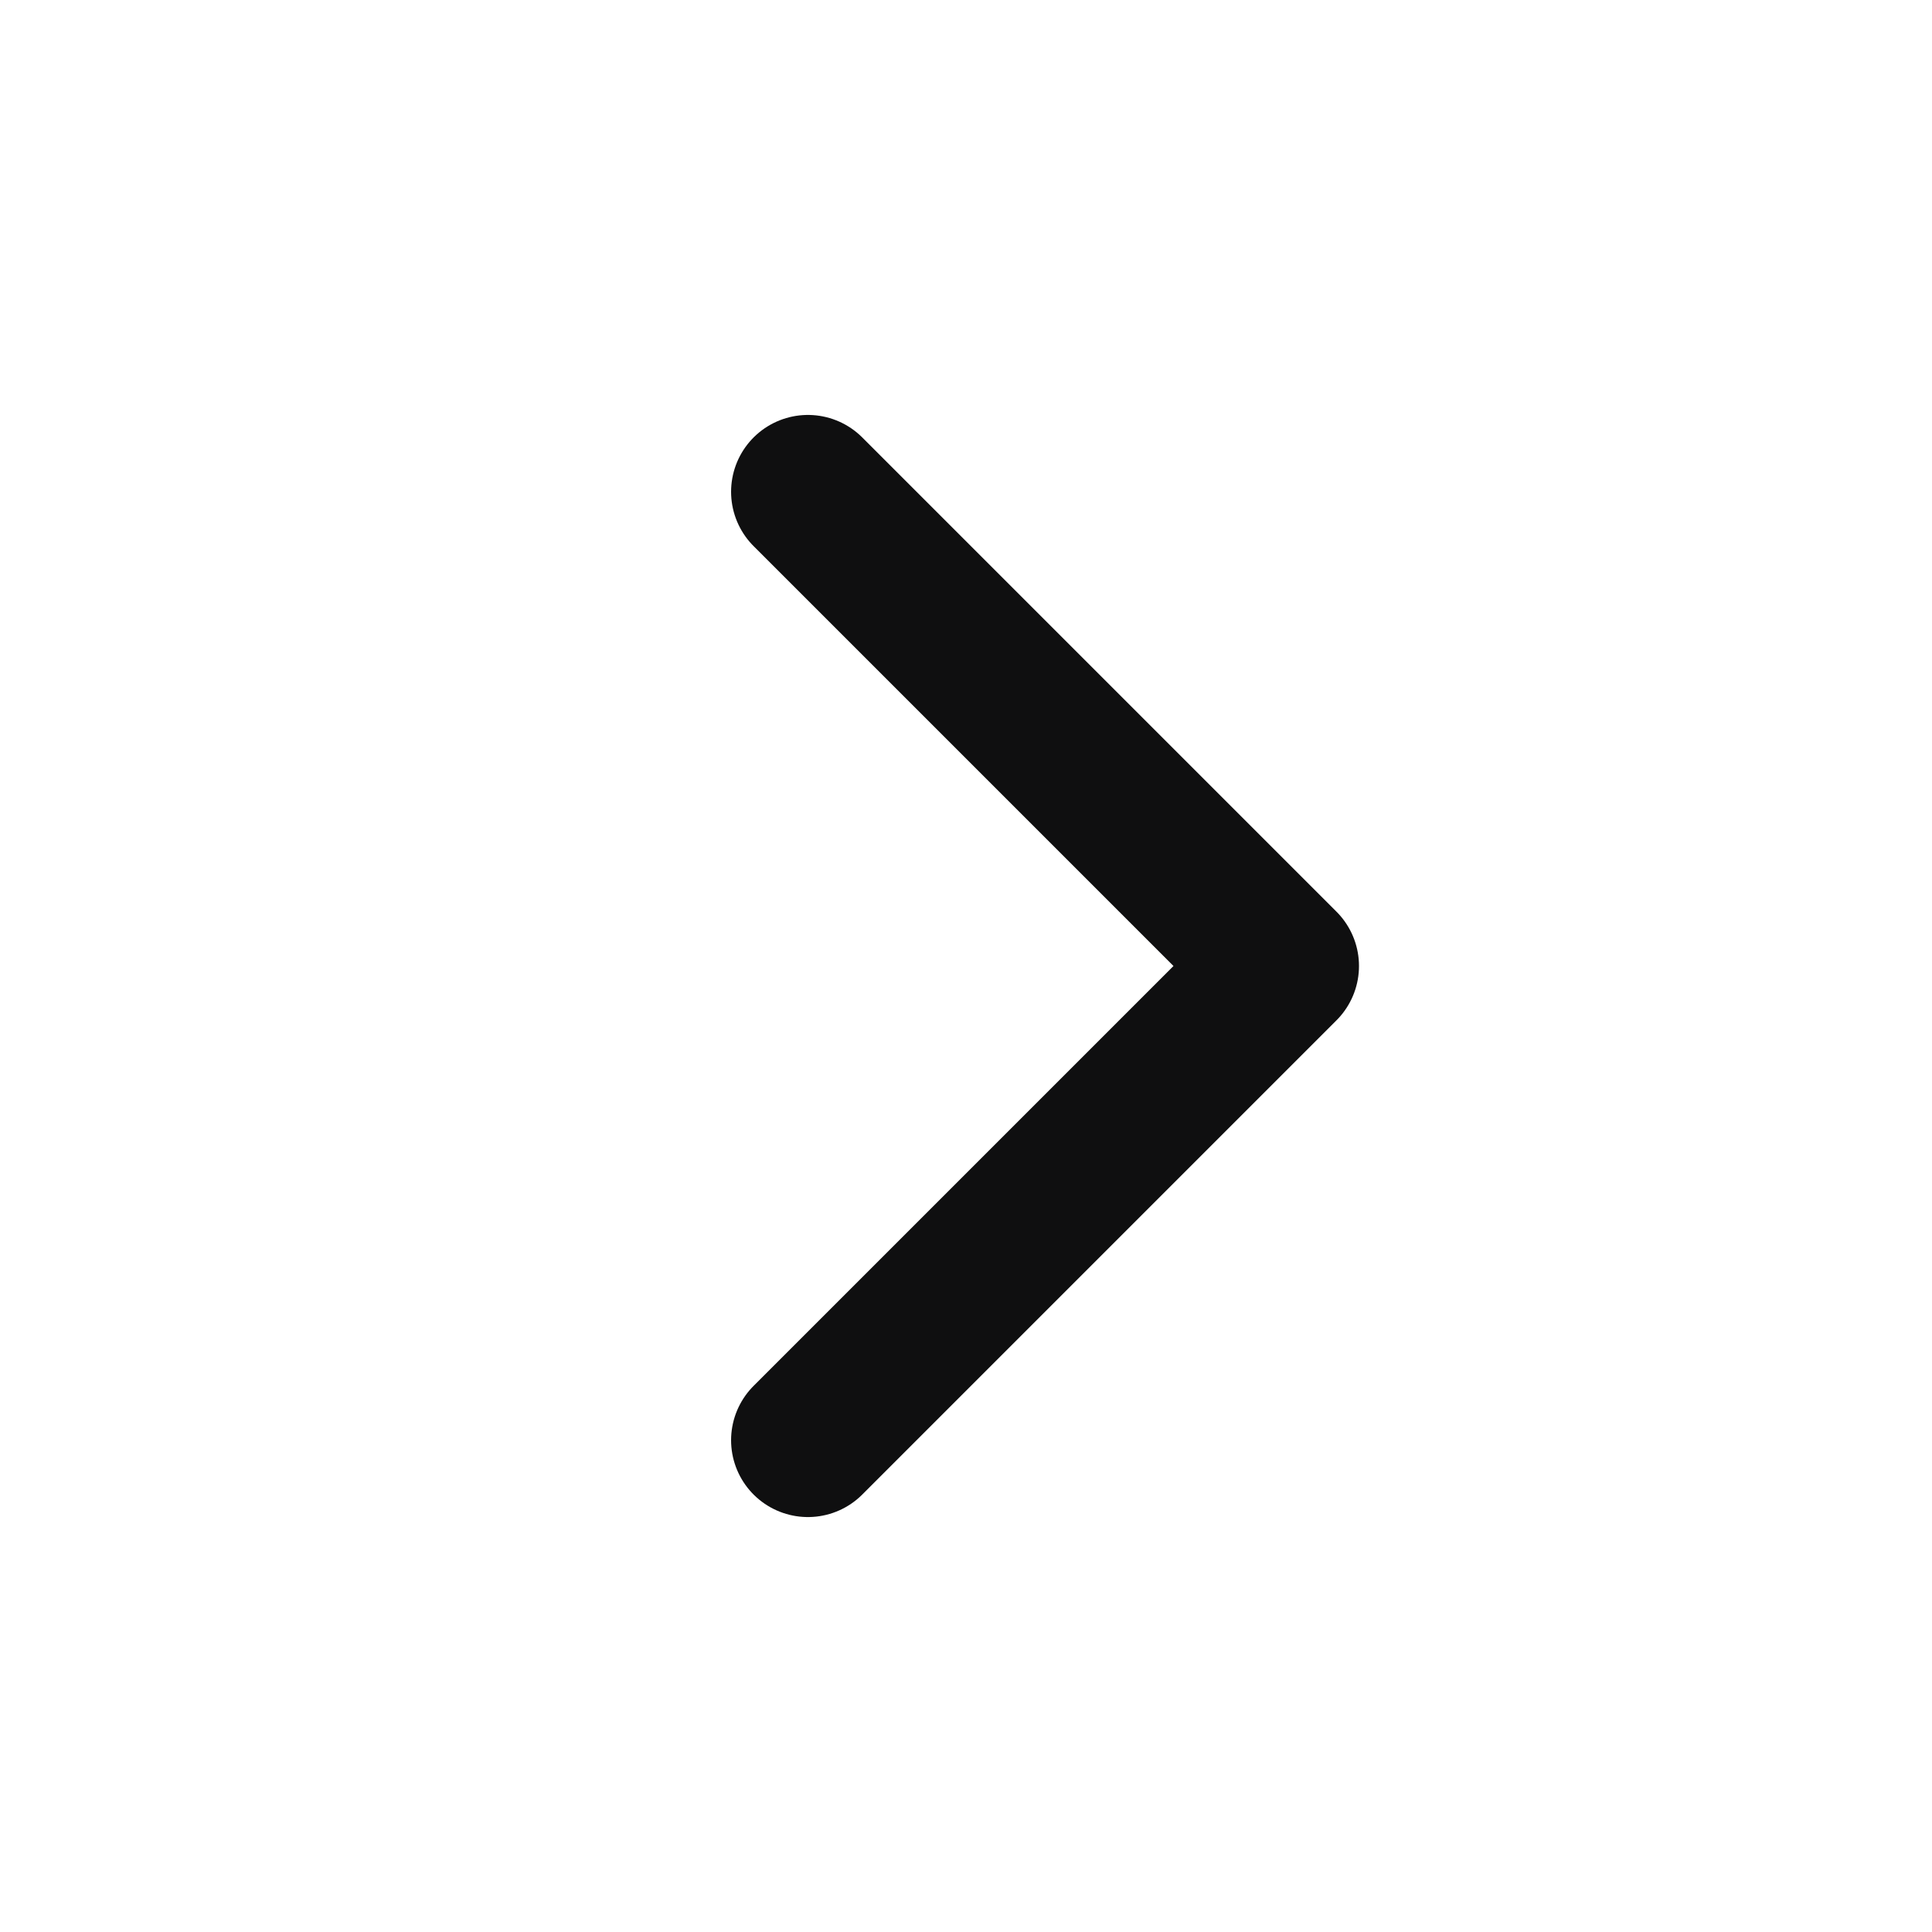
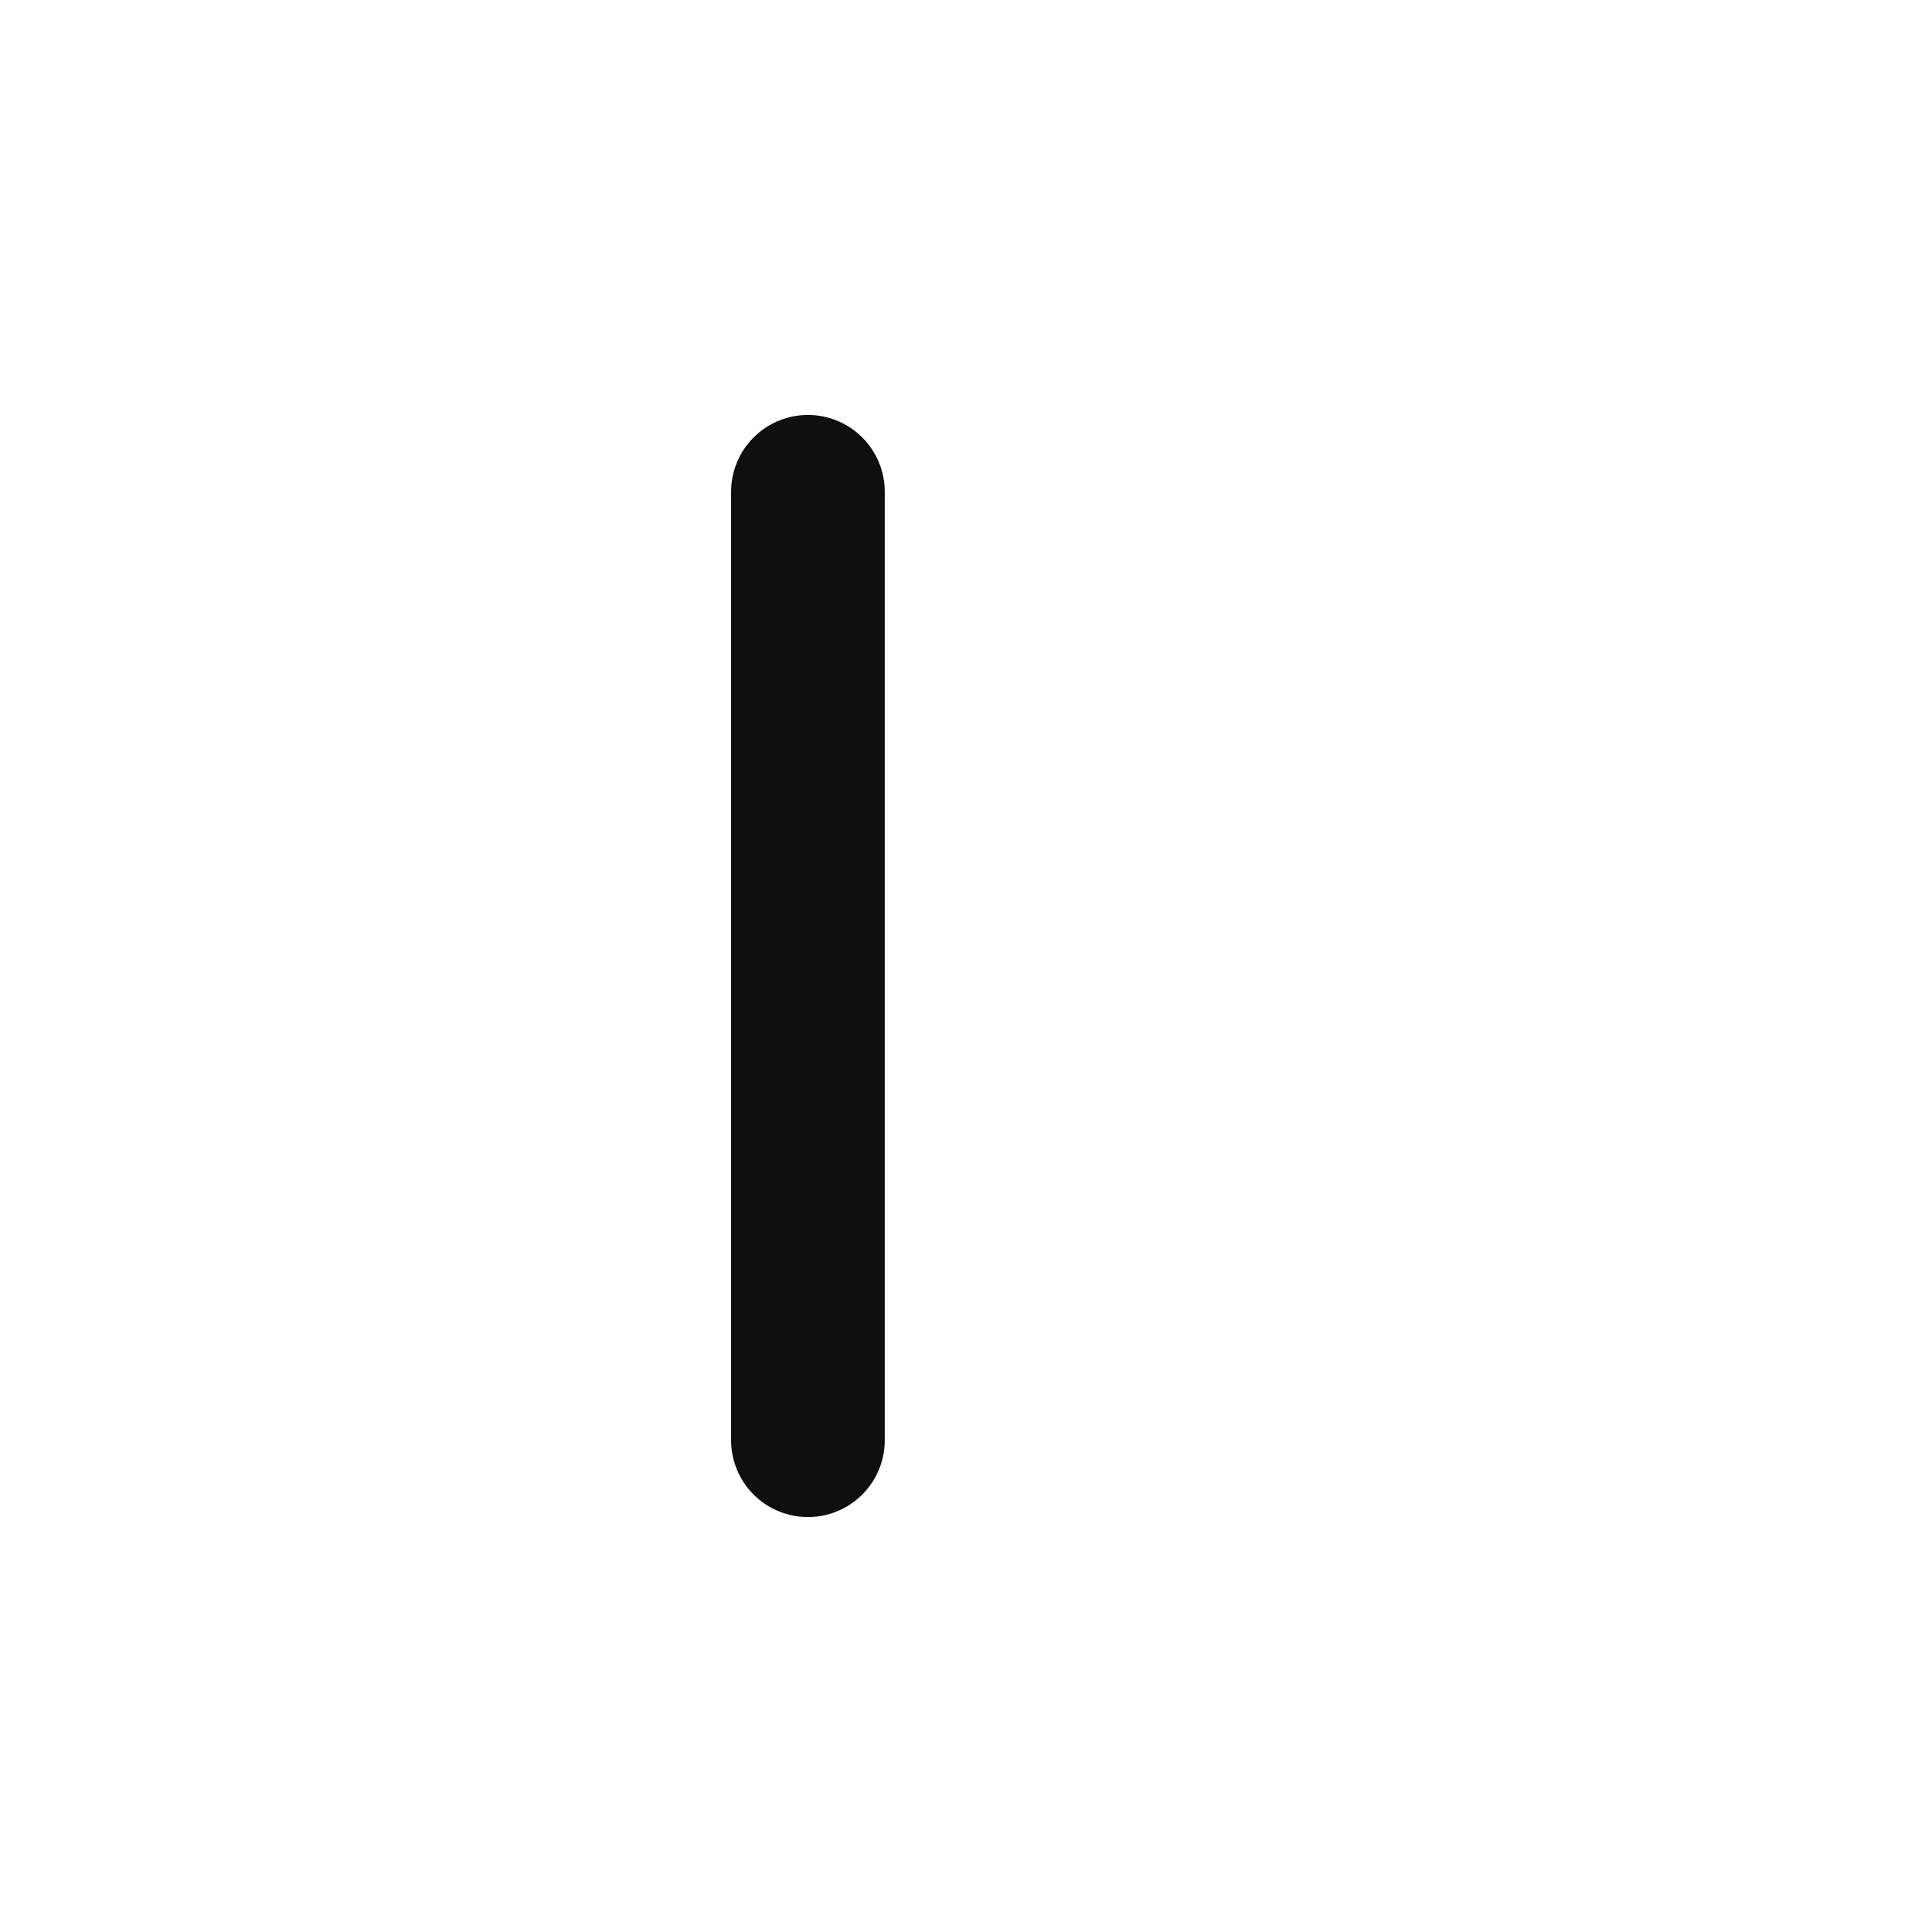
<svg xmlns="http://www.w3.org/2000/svg" width="22" height="22" viewBox="0 0 22 22" fill="none">
-   <path d="M9.2 16.4L14.6 11L9.2 5.6" stroke="#0F0F10" stroke-width="1.75" stroke-linecap="round" stroke-linejoin="round" />
+   <path d="M9.2 16.4L9.2 5.6" stroke="#0F0F10" stroke-width="1.75" stroke-linecap="round" stroke-linejoin="round" />
</svg>